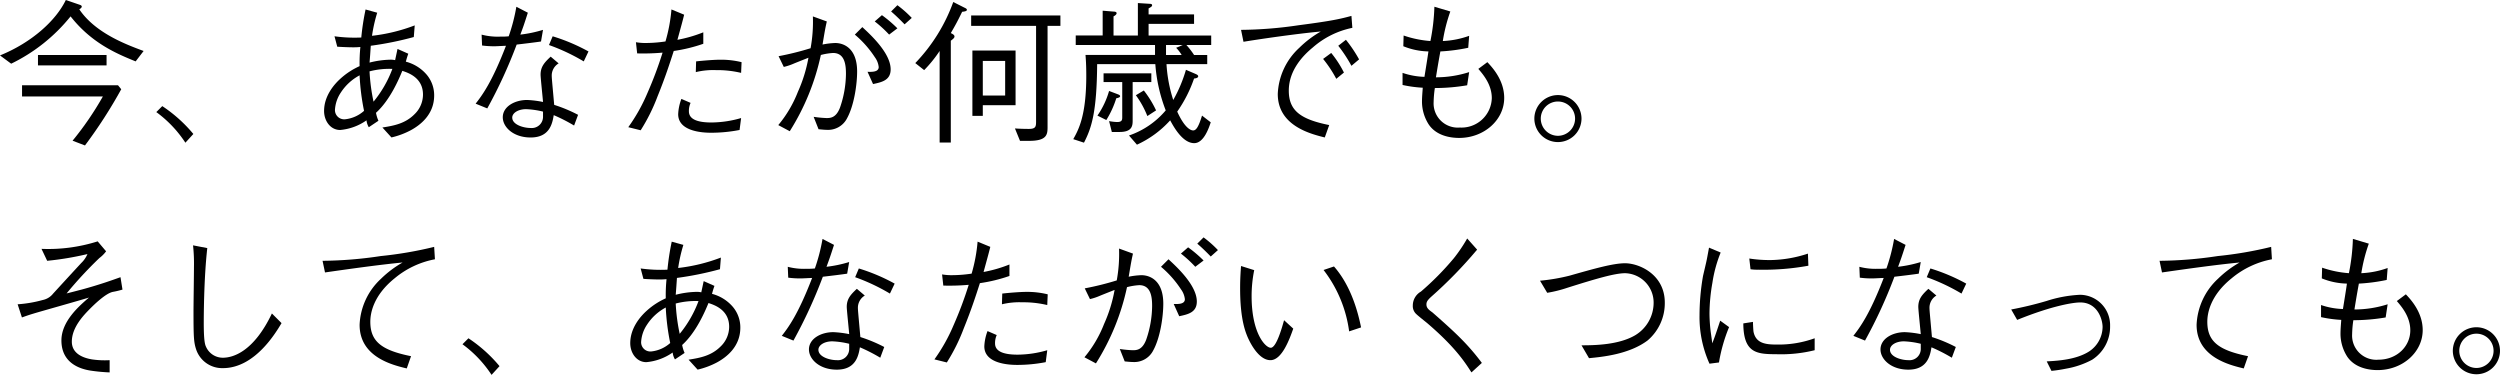
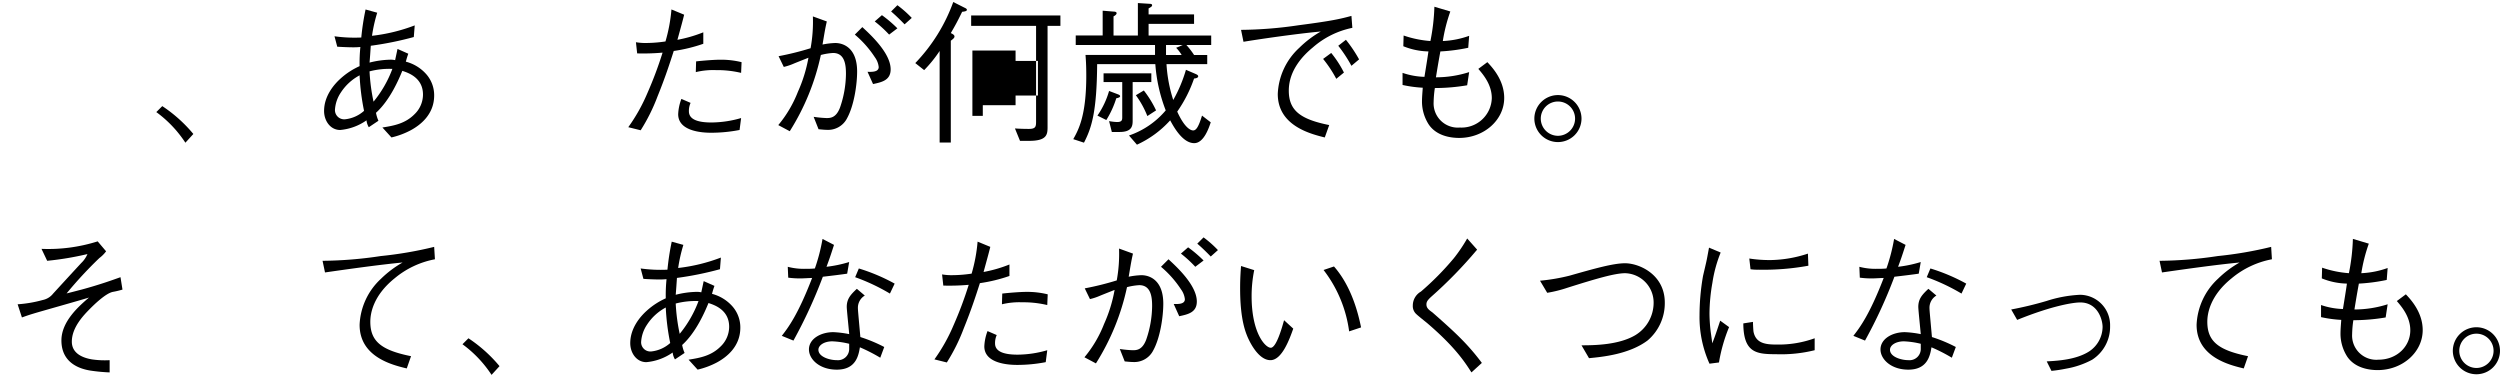
<svg xmlns="http://www.w3.org/2000/svg" width="487.143" height="73.045" viewBox="0 0 487.143 73.045">
  <g id="グループ_65" data-name="グループ 65" transform="translate(-7512.487 5154.577)">
-     <path id="パス_353" data-name="パス 353" d="M7538.918-5142.614c-3.579-1.461-8.531-3.49-12.678-8.77a33.719,33.719,0,0,1-11.575,9.218l-2.178-1.611c6.175-2.506,10.889-6.772,12.828-10.8l2.685.925c.358.119.417.24.417.359,0,.238-.3.417-.477.536,3.1,4.595,9.069,6.832,12.53,8.115Zm-9.874,16.379-2.416-.925a60.26,60.26,0,0,0,5.906-8.621h-15.751v-2.179h18.7l.627.776A93.442,93.442,0,0,1,7529.044-5126.235Zm-9.158-15.6v-2.028h13.365v2.028Z" />
    <path id="パス_354" data-name="パス 354" d="M7544.107-5133.9a27.806,27.806,0,0,1,6.056,5.429l-1.551,1.7a23.011,23.011,0,0,0-5.669-5.966Z" />
    <path id="パス_355" data-name="パス 355" d="M7584.348-5129.785a3.365,3.365,0,0,1-.447-1.343,10.525,10.525,0,0,1-5.132,1.879c-1.909,0-3.132-1.79-3.132-3.7,0-2.954,1.969-5.22,3.282-6.384a14.145,14.145,0,0,1,3.639-2.357,31.032,31.032,0,0,1,.15-3.729c-.746.06-1.045.06-1.433.06-.8,0-2.267-.06-3.072-.119l-.537-2.03a28.346,28.346,0,0,0,5.22.24,47.835,47.835,0,0,1,.836-5.46l2.267.627a29.982,29.982,0,0,0-1.014,4.5,33.913,33.913,0,0,0,8.323-2.028l-.179,2.267a63.3,63.3,0,0,1-8.383,1.7c-.09,1.312-.149,2.266-.239,3.281a17.626,17.626,0,0,1,4.117-.567,4.022,4.022,0,0,1,.865.09c.388-1.79.418-2,.478-2.179l2.088.926c-.239.686-.3.9-.477,1.551a7.985,7.985,0,0,1,4.087,2.565,6.211,6.211,0,0,1,1.432,4.028c0,3.729-2.745,5.787-4.565,6.772a15.371,15.371,0,0,1-3.759,1.4l-1.76-1.939c2.3-.358,4.446-.775,6.235-2.565a5.322,5.322,0,0,0,1.671-3.849c0-3.341-2.953-4.266-4.028-4.624-.626,1.521-2.356,5.668-5.131,8.174a6.941,6.941,0,0,0,.478,1.551Zm-1.79-10.113a9.88,9.88,0,0,0-3.669,3.371,6.724,6.724,0,0,0-1.134,3.371,1.8,1.8,0,0,0,2,1.819,6.559,6.559,0,0,0,3.669-1.641A44.336,44.336,0,0,1,7582.558-5139.9Zm6.385-1.254a15.258,15.258,0,0,0-4.446.478,36.307,36.307,0,0,0,.776,5.907A22.23,22.23,0,0,0,7588.943-5141.152Z" />
-     <path id="パス_356" data-name="パス 356" d="M7615.341-5152.1c-.8,2.506-.894,2.744-1.461,4.266a24.419,24.419,0,0,0,4.415-.925l-.388,2.267c-.955.149-3.162.418-4.743.6a93.852,93.852,0,0,1-5.728,12.441l-2.267-.925c1.223-1.581,3.132-4.057,5.907-11.276-.329,0-1.85.089-2.148.089a17.649,17.649,0,0,1-2.506-.149l-.09-2.118a12.393,12.393,0,0,0,3.64.388,13.44,13.44,0,0,0,1.64-.061,35.447,35.447,0,0,0,1.492-5.756Zm6,9.874a2.759,2.759,0,0,0-1.343,2.447c0,.476.18,2.266.478,5.637a28.807,28.807,0,0,1,4.653,1.94l-.775,2.088a32.633,32.633,0,0,0-3.968-2.028c-.269,1.611-.776,4.355-4.5,4.355-3.371,0-5.429-2.028-5.429-3.938,0-2.088,2.327-3.371,4.743-3.371a19.619,19.619,0,0,1,3.1.388c-.06-.835-.477-4.714-.477-5.311,0-1.55.746-2.385,1.969-3.52Zm-6.325,8.921c-1.611,0-2.714.774-2.714,1.639,0,1.373,2.148,2.03,3.609,2.03a2.187,2.187,0,0,0,2.387-2.268v-.925A16.393,16.393,0,0,0,7615.013-5133.305Zm5.162-14.2a36.345,36.345,0,0,1,6.98,2.954l-.924,1.939a38.35,38.35,0,0,0-6.773-3.191Z" />
    <path id="パス_357" data-name="パス 357" d="M7645.8-5151.712c-.387,1.55-.536,2.058-1.312,4.892a26.263,26.263,0,0,0,5.042-1.461v2.236a30.594,30.594,0,0,1-5.758,1.4c-.746,2.327-1.67,5.191-3.162,8.861a35.764,35.764,0,0,1-3.282,6.592l-2.416-.6a34.078,34.078,0,0,0,3.729-6.653,74.528,74.528,0,0,0,2.953-7.876,43.422,43.422,0,0,1-4.952.15l-.239-2.179a10.759,10.759,0,0,0,2.119.149,25.984,25.984,0,0,0,3.639-.3,31.439,31.439,0,0,0,1.163-6.235Zm1.254,17.183a3.755,3.755,0,0,0-.329,1.641c0,1.611,1.79,2.178,4.386,2.178a21.1,21.1,0,0,0,5.787-.865l-.3,2.326a29.141,29.141,0,0,1-5.579.537c-1.61,0-6.384-.238-6.384-3.609a9.373,9.373,0,0,1,.627-2.984Zm1.074-8.085c1.283-.149,3.49-.328,4.743-.328a16.7,16.7,0,0,1,4.117.478l-.09,2.088a19.989,19.989,0,0,0-4.892-.538,14.351,14.351,0,0,0-3.938.389Z" />
    <path id="パス_358" data-name="パス 358" d="M7664.2-5143.628a56.042,56.042,0,0,0,6.235-1.552,28.579,28.579,0,0,0,.448-6.2l2.714.984c-.3,1.283-.448,2.208-.835,4.5a14.445,14.445,0,0,1,2.476-.3c1.73,0,4.266,1.074,4.266,5.55,0,2.535-.6,6.623-1.939,9.069a4.141,4.141,0,0,1-3.968,2.3c-.328,0-.686-.03-1.611-.119l-.954-2.416a22.776,22.776,0,0,0,2.476.239c.746,0,1.879,0,2.655-2.029a20.443,20.443,0,0,0,1.164-6.564c0-1.67-.18-4.087-2.506-4.087a12.043,12.043,0,0,0-2.387.389,45.667,45.667,0,0,1-6.057,14.856l-2.236-1.193a23.333,23.333,0,0,0,3.818-6.474,28.152,28.152,0,0,0,2.059-6.652c-.448.179-2.417.954-2.835,1.133a11.285,11.285,0,0,1-1.969.657Zm16.318-5.668c1.611,1.491,5.52,5.071,5.52,8.233,0,2.149-1.76,2.506-3.431,2.865l-1.075-2.387c.837.03,2.178.06,2.178-.924a3.9,3.9,0,0,0-.746-1.91,20.092,20.092,0,0,0-3.907-4.415Zm5.222,1.462a23.133,23.133,0,0,0-2.805-2.566l1.4-1.223a24.686,24.686,0,0,1,3.014,2.566Zm1.611-5.728a21.506,21.506,0,0,1,2.8,2.476l-1.4,1.253c-.865-.9-1.82-1.819-2.625-2.506Z" />
-     <path id="パス_359" data-name="パス 359" d="M7699.966-5152.279c-.925,1.909-1.342,2.655-2.207,4.147.357.178.715.357.715.656,0,.268-.209.447-.715.835v19.838h-2.178v-17.839a25.348,25.348,0,0,1-3.014,3.728l-1.73-1.371a33.61,33.61,0,0,0,7.4-11.9l2.178,1.1c.268.12.477.239.477.417C7700.891-5152.428,7700.563-5152.339,7699.966-5152.279Zm16.646,2.744v19.75c0,1.461-.178,2.655-3.579,2.655h-1.79l-.985-2.417c.925.06,1.791.089,2.715.089,1.283,0,1.4-.417,1.4-1.4v-18.675h-12.649v-2.028h17.392v2.028Zm-12.619,15.454v2.088h-2.028v-12.739h8.413v10.651Zm4.356-8.622h-4.356v6.742h4.356Z" />
+     <path id="パス_359" data-name="パス 359" d="M7699.966-5152.279c-.925,1.909-1.342,2.655-2.207,4.147.357.178.715.357.715.656,0,.268-.209.447-.715.835v19.838h-2.178v-17.839a25.348,25.348,0,0,1-3.014,3.728l-1.73-1.371a33.61,33.61,0,0,0,7.4-11.9l2.178,1.1c.268.12.477.239.477.417C7700.891-5152.428,7700.563-5152.339,7699.966-5152.279Zm16.646,2.744v19.75c0,1.461-.178,2.655-3.579,2.655h-1.79l-.985-2.417c.925.06,1.791.089,2.715.089,1.283,0,1.4-.417,1.4-1.4v-18.675h-12.649v-2.028h17.392v2.028Zm-12.619,15.454v2.088h-2.028v-12.739h8.413v10.651m4.356-8.622h-4.356v6.742h4.356Z" />
    <path id="パス_360" data-name="パス 360" d="M7743.667-5145.805a15.369,15.369,0,0,1,1.492,1.939h2.566v1.789h-7.936a27.856,27.856,0,0,0,1.313,6.981,27.368,27.368,0,0,0,2.476-5.877l1.879.805c.209.09.508.24.508.448,0,.358-.567.417-.806.447a25.921,25.921,0,0,1-3.281,6.444c1.521,3.371,2.744,3.669,3.1,3.669.567,0,1.044-.625,1.731-2.893l1.7,1.313c-.388,1.163-1.373,4.057-3.222,4.057-2.268,0-4-3.192-4.684-4.445a19.729,19.729,0,0,1-6.474,4.744l-1.55-1.79a16.189,16.189,0,0,0,7.159-4.893,31.023,31.023,0,0,1-2.028-9.01h-11.337c-.06,9.338-1.1,12.47-2.566,15.3l-2.088-.686c1.015-1.82,2.536-4.534,2.536-12.35,0-2.208-.089-3.222-.149-4.057h13.544v-1.939H7722.1v-1.851h5.25v-4.832l2.208.179c.179,0,.508.06.508.3,0,.3-.418.537-.6.627v3.728h4.744v-6.324l2.326.149c.15,0,.448.03.448.269s-.209.358-.686.626v1.163h8.86v1.851h-8.86v2.266h12.2v1.851ZM7730-5135.424a18.153,18.153,0,0,1-1.939,4.236l-1.731-.865a16.214,16.214,0,0,0,2.268-4.8l1.73.656c.239.09.418.209.418.358C7730.75-5135.6,7730.392-5135.513,7730-5135.424Zm3.193-3.162v7.547c0,1.044-.18,2.178-2.537,2.178h-1.521l-.537-2.118a9.752,9.752,0,0,0,1.581.18c.925,0,.984-.419.984-.9v-6.891h-3.639v-1.7h9.308v1.7Zm2.863,6.623a17.968,17.968,0,0,0-2.238-4.058l1.552-.925a20.248,20.248,0,0,1,2.387,3.879Zm3.639-13.842v1.939h3.044a7.179,7.179,0,0,0-1.074-1.4l1.312-.536Z" />
    <path id="パス_361" data-name="パス 361" d="M7754.314-5148.759a79.758,79.758,0,0,0,11.218-.9c6.652-.865,8.2-1.252,10.292-1.82l.178,2.328a16.726,16.726,0,0,0-7.7,3.818c-1.82,1.491-4.683,4.385-4.683,8.412,0,3.849,2.207,5.579,7.875,6.713l-.865,2.416c-2.744-.686-9.159-2.267-9.159-8.472a12.9,12.9,0,0,1,4.207-9.01,20.026,20.026,0,0,1,4.176-3.162c-4.624.418-11.813,1.462-15.065,2Zm17.571,4.5a20.737,20.737,0,0,1,2.476,3.819l-1.49,1.223a23.606,23.606,0,0,0-2.567-3.878Zm2.865-2.565a26.647,26.647,0,0,1,2.565,3.819l-1.491,1.252a27.828,27.828,0,0,0-2.566-3.907Z" />
    <path id="パス_362" data-name="パス 362" d="M7795.092-5152.339a31.937,31.937,0,0,0-1.462,5.758,17.363,17.363,0,0,0,5.131-1.015l-.178,2.327a35.069,35.069,0,0,1-5.43.716c-.507,2.774-.626,3.61-.865,5.042a21.4,21.4,0,0,0,6.473-1.014l-.387,2.565a37.609,37.609,0,0,1-6.295.538,20.412,20.412,0,0,0-.238,2.744,4.711,4.711,0,0,0,5.1,4.952,5.9,5.9,0,0,0,6.234-5.728c0-2.655-1.7-4.624-2.625-5.7l1.76-1.312c.986,1.044,3.282,3.52,3.282,6.98,0,4.3-3.937,7.786-8.77,7.786-1.731,0-4.446-.417-5.937-2.625a8.272,8.272,0,0,1-1.313-4.415c0-1.043.119-2.208.149-2.745a23.933,23.933,0,0,1-3.937-.536v-2.357a14.467,14.467,0,0,0,4.266.776c.238-1.463.655-4.028.775-4.953a13.638,13.638,0,0,1-4.892-1.014l.059-2.089a20.563,20.563,0,0,0,5.221,1.075,39.361,39.361,0,0,0,.776-6.682Z" />
    <path id="パス_363" data-name="パス 363" d="M7820.655-5131.456a4.59,4.59,0,0,1-4.594,4.564,4.589,4.589,0,0,1-4.594-4.564,4.6,4.6,0,0,1,4.594-4.595A4.6,4.6,0,0,1,7820.655-5131.456Zm-7.936,0a3.355,3.355,0,0,0,3.342,3.341,3.354,3.354,0,0,0,3.341-3.341,3.335,3.335,0,0,0-3.341-3.341A3.335,3.335,0,0,0,7812.719-5131.456Z" />
    <path id="パス_364" data-name="パス 364" d="M7520.572-5106.085a31.888,31.888,0,0,0,10.948-1.461l1.641,1.939a6.4,6.4,0,0,1-1.313,1.313,79.114,79.114,0,0,0-6.384,6.891c.9-.208,1.969-.507,2.924-.746,3.639-.984,6.235-1.938,7.577-2.416l.388,2.416a16.91,16.91,0,0,1-1.879.447c-1.433.3-3.7,2.536-4.5,3.342-1.044,1.074-3.49,3.491-3.49,6.354,0,2.3,2.118,3.163,3.937,3.461a17.085,17.085,0,0,0,3.431.149v2.386a34.431,34.431,0,0,1-3.759-.357c-1.641-.269-5.638-1.224-5.638-5.877,0-3.73,3.46-6.712,5.37-8.353-1.7.536-9.278,2.655-10.829,3.131-.6.18-1.075.329-2.238.746l-.835-2.565a24.325,24.325,0,0,0,4.892-.835,3.438,3.438,0,0,0,2.029-1.253c2.655-2.894,2.924-3.192,5.459-5.937a5.178,5.178,0,0,0,1.223-1.76,59.3,59.3,0,0,1-7.846,1.313Z" />
-     <path id="パス_365" data-name="パス 365" d="M7552.878-5106.234c-.687,6.056-.687,13.873-.687,14.559,0,3.669.269,4.3.448,4.683a3.565,3.565,0,0,0,3.281,2.119c1.91,0,5.967-1.1,9.547-8.622l1.88,1.88c-1.075,1.79-5.162,8.77-11.427,8.77a5.342,5.342,0,0,1-5.25-3.758c-.418-1.343-.477-2.327-.477-7.22,0-1.4.089-7.488.089-8.741a33.03,33.03,0,0,0-.179-4.206Z" />
    <path id="パス_366" data-name="パス 366" d="M7575.339-5103.757a79.384,79.384,0,0,0,11.336-.925,74.982,74.982,0,0,0,10.412-1.79l.149,2.417a17.2,17.2,0,0,0-7.876,3.728c-4.206,3.4-4.714,6.891-4.714,8.443,0,3.819,2.148,5.549,7.936,6.712l-.835,2.387c-2.894-.687-9.189-2.268-9.189-8.5a12.925,12.925,0,0,1,4.177-8.98,20.2,20.2,0,0,1,4.206-3.162c-4.385.417-10.173,1.223-15.125,1.939Z" />
    <path id="パス_367" data-name="パス 367" d="M7603.766-5088.662a27.84,27.84,0,0,1,6.057,5.43l-1.552,1.7a22.968,22.968,0,0,0-5.668-5.966Z" />
    <path id="パス_368" data-name="パス 368" d="M7644.007-5084.545a3.344,3.344,0,0,1-.447-1.343,10.527,10.527,0,0,1-5.132,1.88c-1.909,0-3.132-1.79-3.132-3.7,0-2.953,1.969-5.22,3.282-6.383a14.1,14.1,0,0,1,3.639-2.357,31.145,31.145,0,0,1,.149-3.73c-.746.061-1.044.061-1.432.061-.806,0-2.267-.061-3.073-.12l-.537-2.029a28.4,28.4,0,0,0,5.221.239,48.22,48.22,0,0,1,.835-5.459l2.267.627a30.229,30.229,0,0,0-1.014,4.5,33.959,33.959,0,0,0,8.324-2.029l-.179,2.267a63.071,63.071,0,0,1-8.383,1.7c-.09,1.313-.15,2.267-.239,3.281a17.671,17.671,0,0,1,4.117-.567,3.964,3.964,0,0,1,.865.091c.388-1.791.418-2,.477-2.179l2.088.925c-.238.687-.3.9-.477,1.552a7.978,7.978,0,0,1,4.088,2.565,6.216,6.216,0,0,1,1.431,4.028c0,3.728-2.744,5.787-4.564,6.772a15.4,15.4,0,0,1-3.759,1.4l-1.76-1.939c2.3-.357,4.445-.775,6.235-2.565a5.324,5.324,0,0,0,1.671-3.848c0-3.341-2.954-4.267-4.028-4.625-.627,1.522-2.357,5.669-5.131,8.175a6.936,6.936,0,0,0,.477,1.551Zm-1.79-10.113a9.913,9.913,0,0,0-3.669,3.371,6.726,6.726,0,0,0-1.134,3.371,1.8,1.8,0,0,0,2,1.819,6.57,6.57,0,0,0,3.669-1.641A44.205,44.205,0,0,1,7642.217-5094.658Zm6.384-1.253a15.29,15.29,0,0,0-4.445.477,36.307,36.307,0,0,0,.775,5.907A22.236,22.236,0,0,0,7648.6-5095.911Z" />
    <path id="パス_369" data-name="パス 369" d="M7675-5106.859c-.806,2.5-.9,2.744-1.462,4.266a24.389,24.389,0,0,0,4.415-.926l-.388,2.267c-.954.149-3.162.419-4.743.6a94.084,94.084,0,0,1-5.728,12.441l-2.267-.925c1.223-1.581,3.132-4.057,5.907-11.277-.329,0-1.851.089-2.149.089a17.682,17.682,0,0,1-2.506-.149l-.089-2.117a12.4,12.4,0,0,0,3.639.387,13.674,13.674,0,0,0,1.641-.06,35.418,35.418,0,0,0,1.492-5.757Zm6,9.873a2.759,2.759,0,0,0-1.343,2.447c0,.477.18,2.267.478,5.638a28.7,28.7,0,0,1,4.653,1.939l-.776,2.089a32.572,32.572,0,0,0-3.967-2.029c-.269,1.611-.775,4.355-4.5,4.355-3.371,0-5.429-2.028-5.429-3.937,0-2.089,2.327-3.371,4.744-3.371a19.553,19.553,0,0,1,3.1.387c-.06-.835-.477-4.713-.477-5.31,0-1.551.746-2.386,1.968-3.52Zm-6.325,8.921c-1.611,0-2.715.775-2.715,1.64,0,1.372,2.149,2.029,3.61,2.029a2.187,2.187,0,0,0,2.387-2.267v-.926A16.374,16.374,0,0,0,7674.671-5088.065Zm5.162-14.2a36.387,36.387,0,0,1,6.98,2.953l-.924,1.94a38.367,38.367,0,0,0-6.772-3.192Z" />
    <path id="パス_370" data-name="パス 370" d="M7705.455-5106.472c-.388,1.551-.537,2.058-1.313,4.893a26.232,26.232,0,0,0,5.042-1.462v2.237a30.565,30.565,0,0,1-5.758,1.4c-.746,2.327-1.67,5.19-3.161,8.861a35.76,35.76,0,0,1-3.282,6.593l-2.416-.6a34.084,34.084,0,0,0,3.728-6.653,74.377,74.377,0,0,0,2.954-7.875,43.789,43.789,0,0,1-4.952.149l-.24-2.179a10.763,10.763,0,0,0,2.119.149,26.038,26.038,0,0,0,3.639-.3,31.335,31.335,0,0,0,1.164-6.234Zm1.253,17.183a3.769,3.769,0,0,0-.328,1.641c0,1.611,1.79,2.178,4.385,2.178a21.072,21.072,0,0,0,5.788-.865l-.3,2.327a29.229,29.229,0,0,1-5.579.536c-1.611,0-6.385-.238-6.385-3.609a9.357,9.357,0,0,1,.627-2.984Zm1.075-8.084c1.282-.149,3.49-.329,4.742-.329a16.771,16.771,0,0,1,4.117.478l-.089,2.088a20.016,20.016,0,0,0-4.893-.537,14.4,14.4,0,0,0-3.938.388Z" />
    <path id="パス_371" data-name="パス 371" d="M7723.858-5098.387a56.914,56.914,0,0,0,6.236-1.551,28.734,28.734,0,0,0,.447-6.206l2.715.984c-.3,1.283-.448,2.208-.835,4.505a14.417,14.417,0,0,1,2.476-.3c1.73,0,4.266,1.075,4.266,5.55,0,2.535-.6,6.623-1.94,9.069a4.14,4.14,0,0,1-3.967,2.3c-.329,0-.686-.03-1.611-.119l-.954-2.417a22.449,22.449,0,0,0,2.475.239c.746,0,1.88,0,2.656-2.028a20.465,20.465,0,0,0,1.163-6.564c0-1.67-.179-4.087-2.506-4.087a12.034,12.034,0,0,0-2.387.388,45.631,45.631,0,0,1-6.056,14.856l-2.237-1.192a23.323,23.323,0,0,0,3.819-6.474,28.067,28.067,0,0,0,2.058-6.653c-.447.179-2.417.954-2.834,1.133a11.225,11.225,0,0,1-1.969.657Zm16.319-5.668c1.611,1.491,5.519,5.071,5.519,8.233,0,2.148-1.76,2.506-3.431,2.864l-1.074-2.387c.836.03,2.178.06,2.178-.924a3.907,3.907,0,0,0-.746-1.909,20.1,20.1,0,0,0-3.908-4.415Zm5.221,1.462a23.129,23.129,0,0,0-2.8-2.567l1.4-1.223a24.624,24.624,0,0,1,3.014,2.566Zm1.611-5.728a21.4,21.4,0,0,1,2.8,2.476l-1.4,1.252c-.865-.9-1.821-1.819-2.625-2.506Z" />
    <path id="パス_372" data-name="パス 372" d="M7756.879-5101.938a25.513,25.513,0,0,0-.506,5.072c0,7.279,2.714,10.053,3.729,10.053,1.074,0,2.148-3.758,2.595-5.369l1.791,1.641c-.687,1.938-2.178,6.145-4.446,6.145-2.655,0-4.475-4.534-4.594-4.863-1.194-2.953-1.313-6.891-1.313-9.189,0-2.058.119-3.46.179-4.295Zm15.544-.716c3.52,4,4.773,9.428,5.28,11.874l-2.326.776a24.934,24.934,0,0,0-4.984-11.964Z" />
    <path id="パス_373" data-name="パス 373" d="M7800.313-5105.935a85.683,85.683,0,0,1-8.95,9.189c-.746.685-.925,1.014-.925,1.491,0,.686.448,1.043,1.163,1.551.24.209,3.67,3.192,5.4,4.952a42.81,42.81,0,0,1,4.237,4.893l-2.029,1.849c-1.313-2.058-3.192-4.952-8.622-9.605-.328-.269-1.79-1.432-2.058-1.7a2.108,2.108,0,0,1-.746-1.73,3.12,3.12,0,0,1,1.581-2.715,54.838,54.838,0,0,0,6.415-6.5,29.766,29.766,0,0,0,2.6-3.849Z" />
    <path id="パス_374" data-name="パス 374" d="M7812.571-5099.879a37.519,37.519,0,0,0,5.757-.984c4.923-1.4,8.532-2.417,10.8-2.417,2.8,0,7.756,2.207,7.756,7.667a9.523,9.523,0,0,1-3.341,7.369c-3.639,2.744-8.979,3.222-11.425,3.46l-1.463-2.506c2.655,0,7.28-.089,10.471-1.969a7.381,7.381,0,0,0,3.581-6.265,5.716,5.716,0,0,0-5.549-5.817c-2.058,0-5.848,1.133-11.247,2.834a24.834,24.834,0,0,1-3.938.985Z" />
    <path id="パス_375" data-name="パス 375" d="M7847.77-5105.369a25.925,25.925,0,0,0-1.611,5.907,35.7,35.7,0,0,0-.567,5.907,30.148,30.148,0,0,0,.329,4.266c.119.9.149,1.015.208,1.611.387-.954.627-1.611,1.552-4.415l1.73,1.254a31.479,31.479,0,0,0-1.97,6.891l-1.849.238a22.094,22.094,0,0,1-1.939-9.457,44.739,44.739,0,0,1,.686-7.666c.657-2.776.716-3.073.836-3.73.238-1.282.268-1.431.327-1.76Zm6.294,13.514c0,.3.06,1.7.119,1.97.478,2.207,2.327,2.446,4.476,2.446a20.624,20.624,0,0,0,7.428-1.223v2.327a27.11,27.11,0,0,1-7.547.776c-3.79,0-6.325-.27-6.355-6Zm-.715-12.349a25.539,25.539,0,0,0,4.266.3,24.2,24.2,0,0,0,7.159-1.254l.09,2.357a48.549,48.549,0,0,1-9.785.776,8.853,8.853,0,0,1-1.492-.09Z" />
    <path id="パス_376" data-name="パス 376" d="M7883.805-5106.859c-.806,2.5-.9,2.744-1.462,4.266a24.365,24.365,0,0,0,4.415-.926l-.388,2.267c-.955.149-3.162.419-4.743.6a94.025,94.025,0,0,1-5.728,12.441l-2.268-.925c1.224-1.581,3.133-4.057,5.907-11.277-.328,0-1.85.089-2.148.089a17.661,17.661,0,0,1-2.506-.149l-.089-2.117a12.406,12.406,0,0,0,3.639.387,13.683,13.683,0,0,0,1.641-.06,35.476,35.476,0,0,0,1.492-5.757Zm6,9.873a2.76,2.76,0,0,0-1.343,2.447c0,.477.179,2.267.478,5.638a28.691,28.691,0,0,1,4.653,1.939l-.776,2.089a32.643,32.643,0,0,0-3.967-2.029c-.269,1.611-.775,4.355-4.505,4.355-3.371,0-5.429-2.028-5.429-3.937,0-2.089,2.326-3.371,4.743-3.371a19.544,19.544,0,0,1,3.1.387c-.06-.835-.477-4.713-.477-5.31,0-1.551.745-2.386,1.968-3.52Zm-6.325,8.921c-1.611,0-2.715.775-2.715,1.64,0,1.372,2.148,2.029,3.61,2.029a2.187,2.187,0,0,0,2.387-2.267v-.926A16.369,16.369,0,0,0,7883.476-5088.065Zm5.161-14.2a36.369,36.369,0,0,1,6.981,2.953l-.924,1.94a38.364,38.364,0,0,0-6.773-3.192Z" />
    <path id="パス_377" data-name="パス 377" d="M7904.386-5094.271a69.763,69.763,0,0,0,6.921-1.671,24.807,24.807,0,0,1,6.5-1.193,5.91,5.91,0,0,1,5.847,6.086,7.614,7.614,0,0,1-3.49,6.563,16.618,16.618,0,0,1-5.012,1.73,28.333,28.333,0,0,1-2.924.448l-.924-1.849c2.059-.12,5.7-.3,8.263-1.94a5.78,5.78,0,0,0,2.625-4.772c0-1.373-.924-4.774-4.355-4.774-1.313,0-5.37.6-12.291,3.4Z" />
    <path id="パス_378" data-name="パス 378" d="M7933.29-5103.757a79.384,79.384,0,0,0,11.336-.925,75.076,75.076,0,0,0,10.412-1.79l.149,2.417a17.2,17.2,0,0,0-7.876,3.728c-4.206,3.4-4.713,6.891-4.713,8.443,0,3.819,2.148,5.549,7.936,6.712l-.837,2.387c-2.893-.687-9.187-2.268-9.187-8.5a12.931,12.931,0,0,1,4.175-8.98,20.177,20.177,0,0,1,4.208-3.162c-4.386.417-10.174,1.223-15.125,1.939Z" />
    <path id="パス_379" data-name="パス 379" d="M7974.067-5107.1a32.026,32.026,0,0,0-1.462,5.758,17.384,17.384,0,0,0,5.132-1.014l-.179,2.327a35.271,35.271,0,0,1-5.429.715c-.508,2.775-.627,3.611-.865,5.042a21.384,21.384,0,0,0,6.473-1.014l-.388,2.565a37.538,37.538,0,0,1-6.294.538,20.431,20.431,0,0,0-.239,2.744,4.712,4.712,0,0,0,5.1,4.952c3.67,0,6.235-2.625,6.235-5.728,0-2.655-1.7-4.623-2.625-5.7l1.76-1.313c.985,1.044,3.282,3.52,3.282,6.98,0,4.3-3.938,7.787-8.771,7.787-1.731,0-4.445-.418-5.937-2.626a8.282,8.282,0,0,1-1.312-4.415c0-1.043.119-2.208.149-2.744a23.878,23.878,0,0,1-3.938-.537v-2.357a14.476,14.476,0,0,0,4.266.776c.238-1.462.656-4.027.775-4.953a13.616,13.616,0,0,1-4.892-1.014l.059-2.088a20.562,20.562,0,0,0,5.222,1.074,39.392,39.392,0,0,0,.776-6.682Z" />
    <path id="パス_380" data-name="パス 380" d="M7999.63-5086.216a4.59,4.59,0,0,1-4.593,4.565,4.591,4.591,0,0,1-4.6-4.565,4.6,4.6,0,0,1,4.6-4.594A4.6,4.6,0,0,1,7999.63-5086.216Zm-7.935,0a3.355,3.355,0,0,0,3.342,3.341,3.354,3.354,0,0,0,3.341-3.341,3.336,3.336,0,0,0-3.341-3.341A3.336,3.336,0,0,0,7991.695-5086.216Z" />
  </g>
</svg>